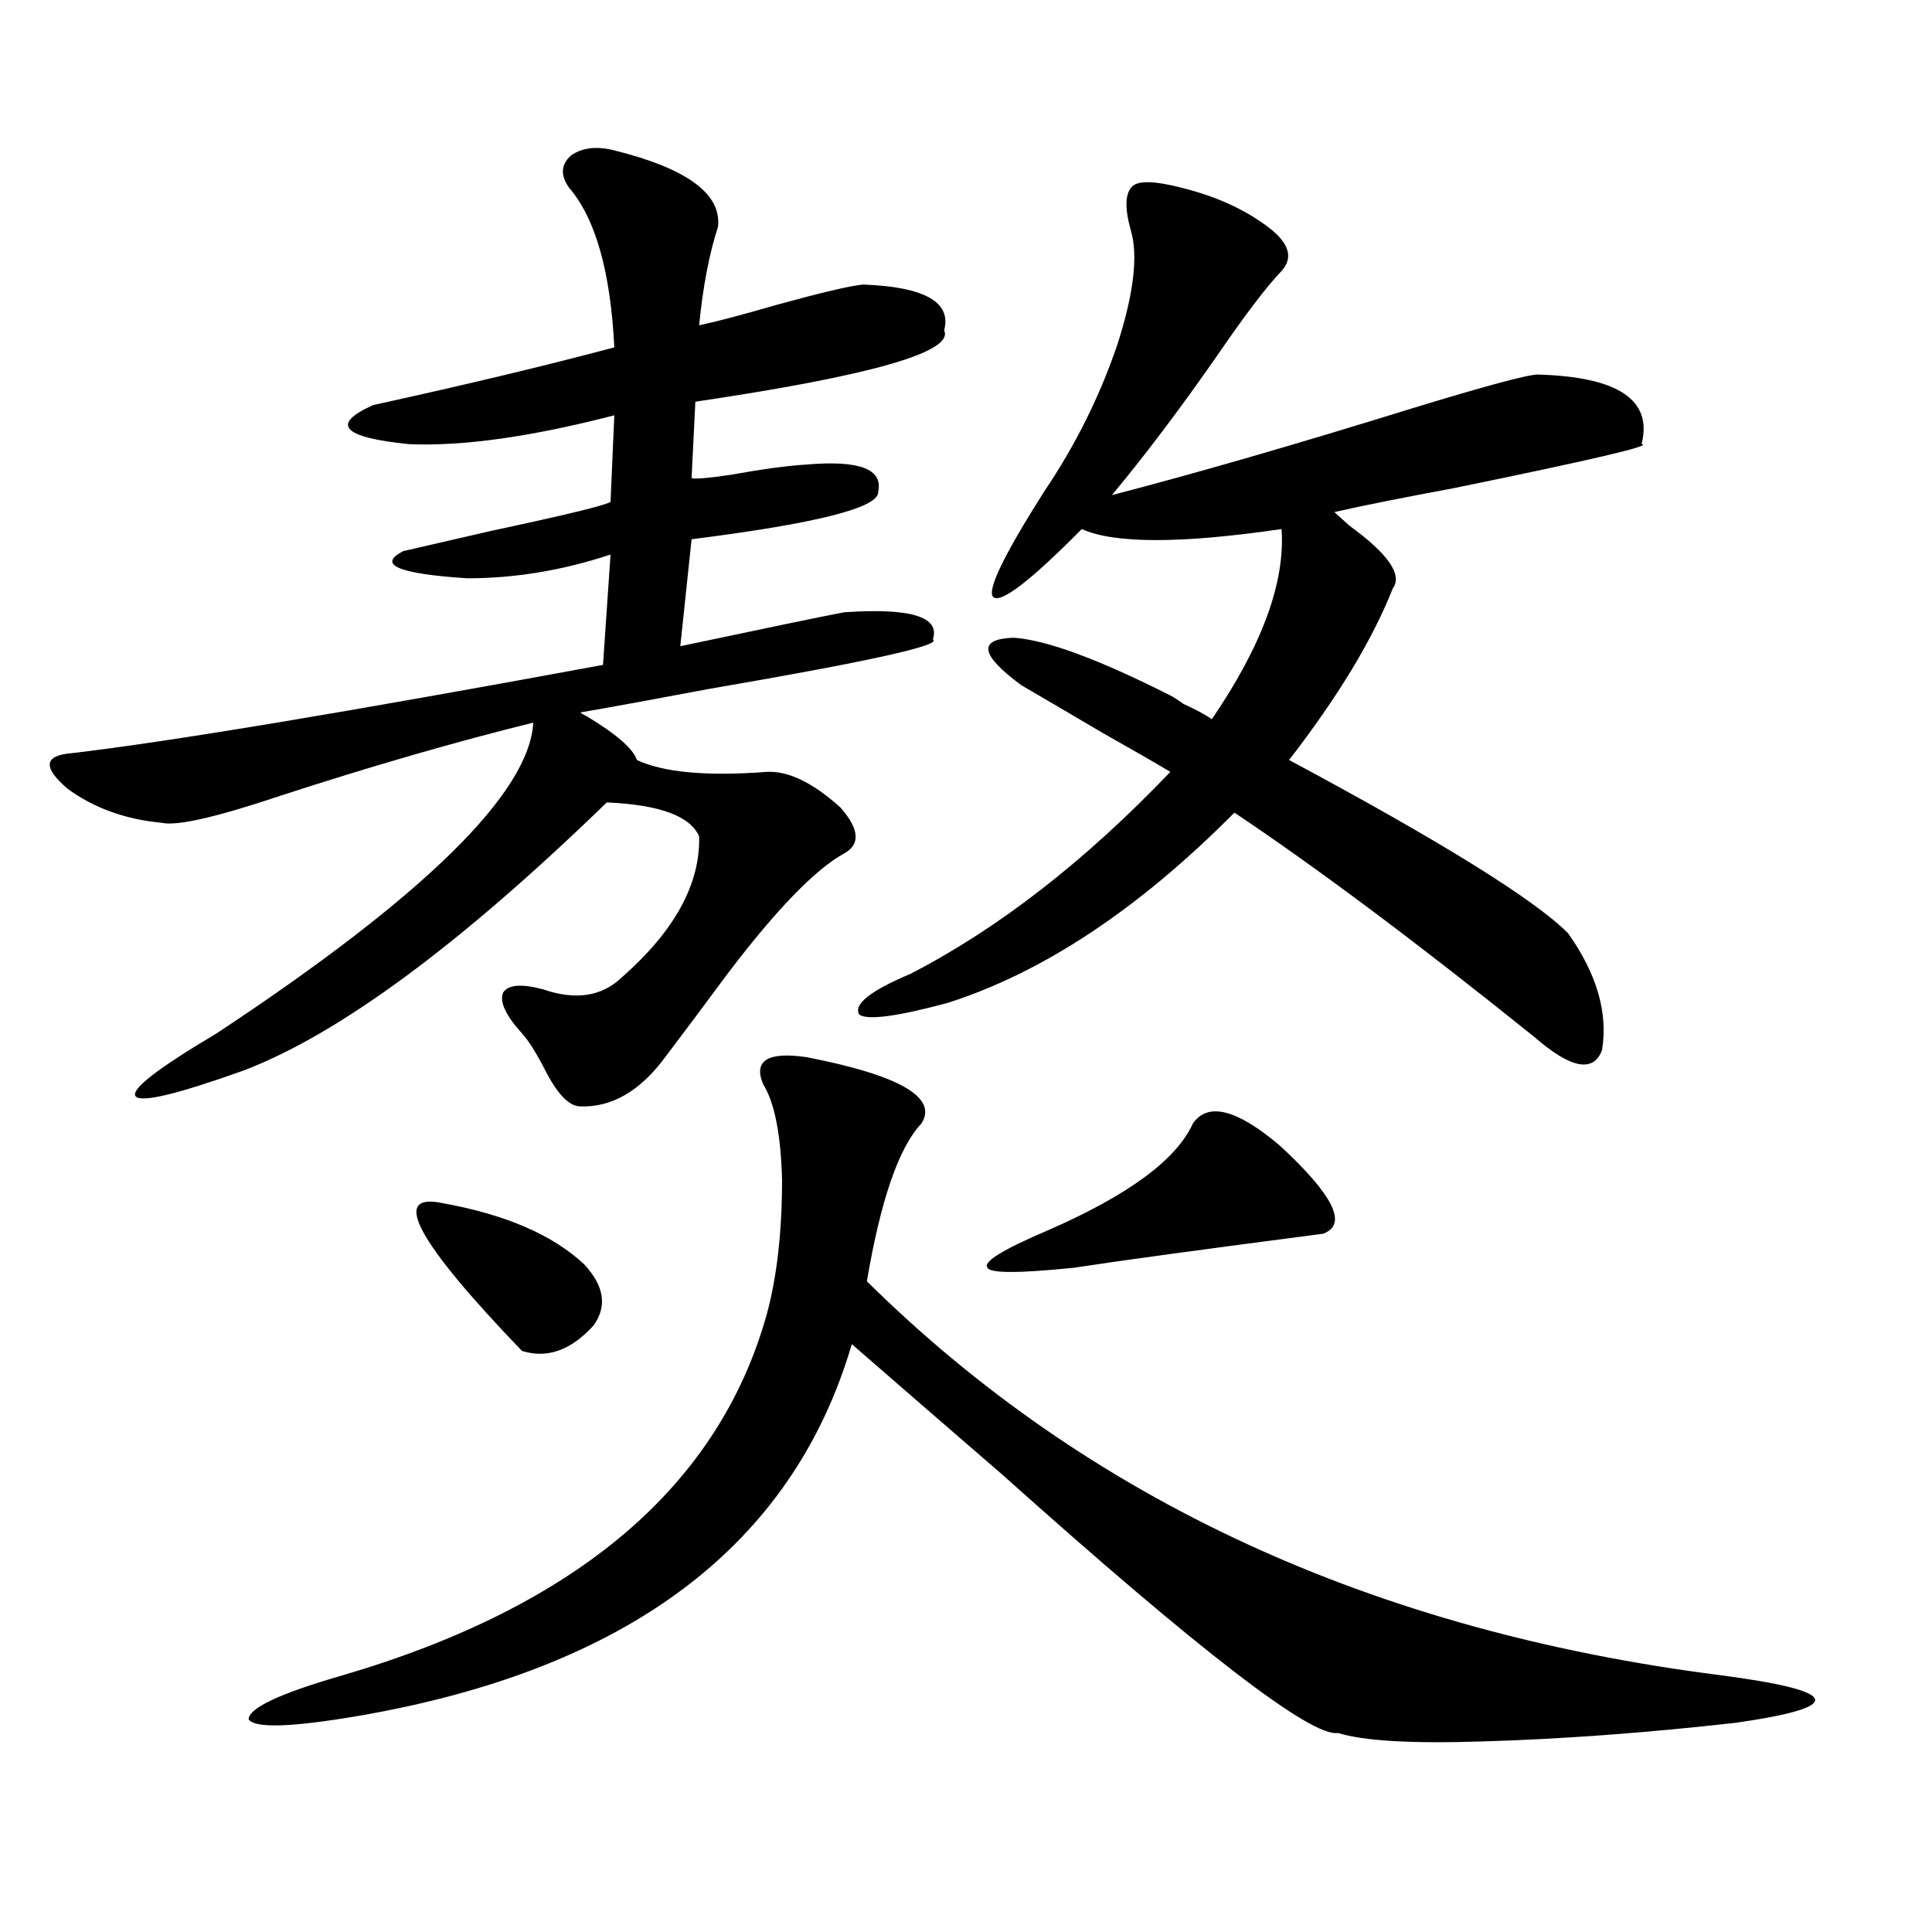
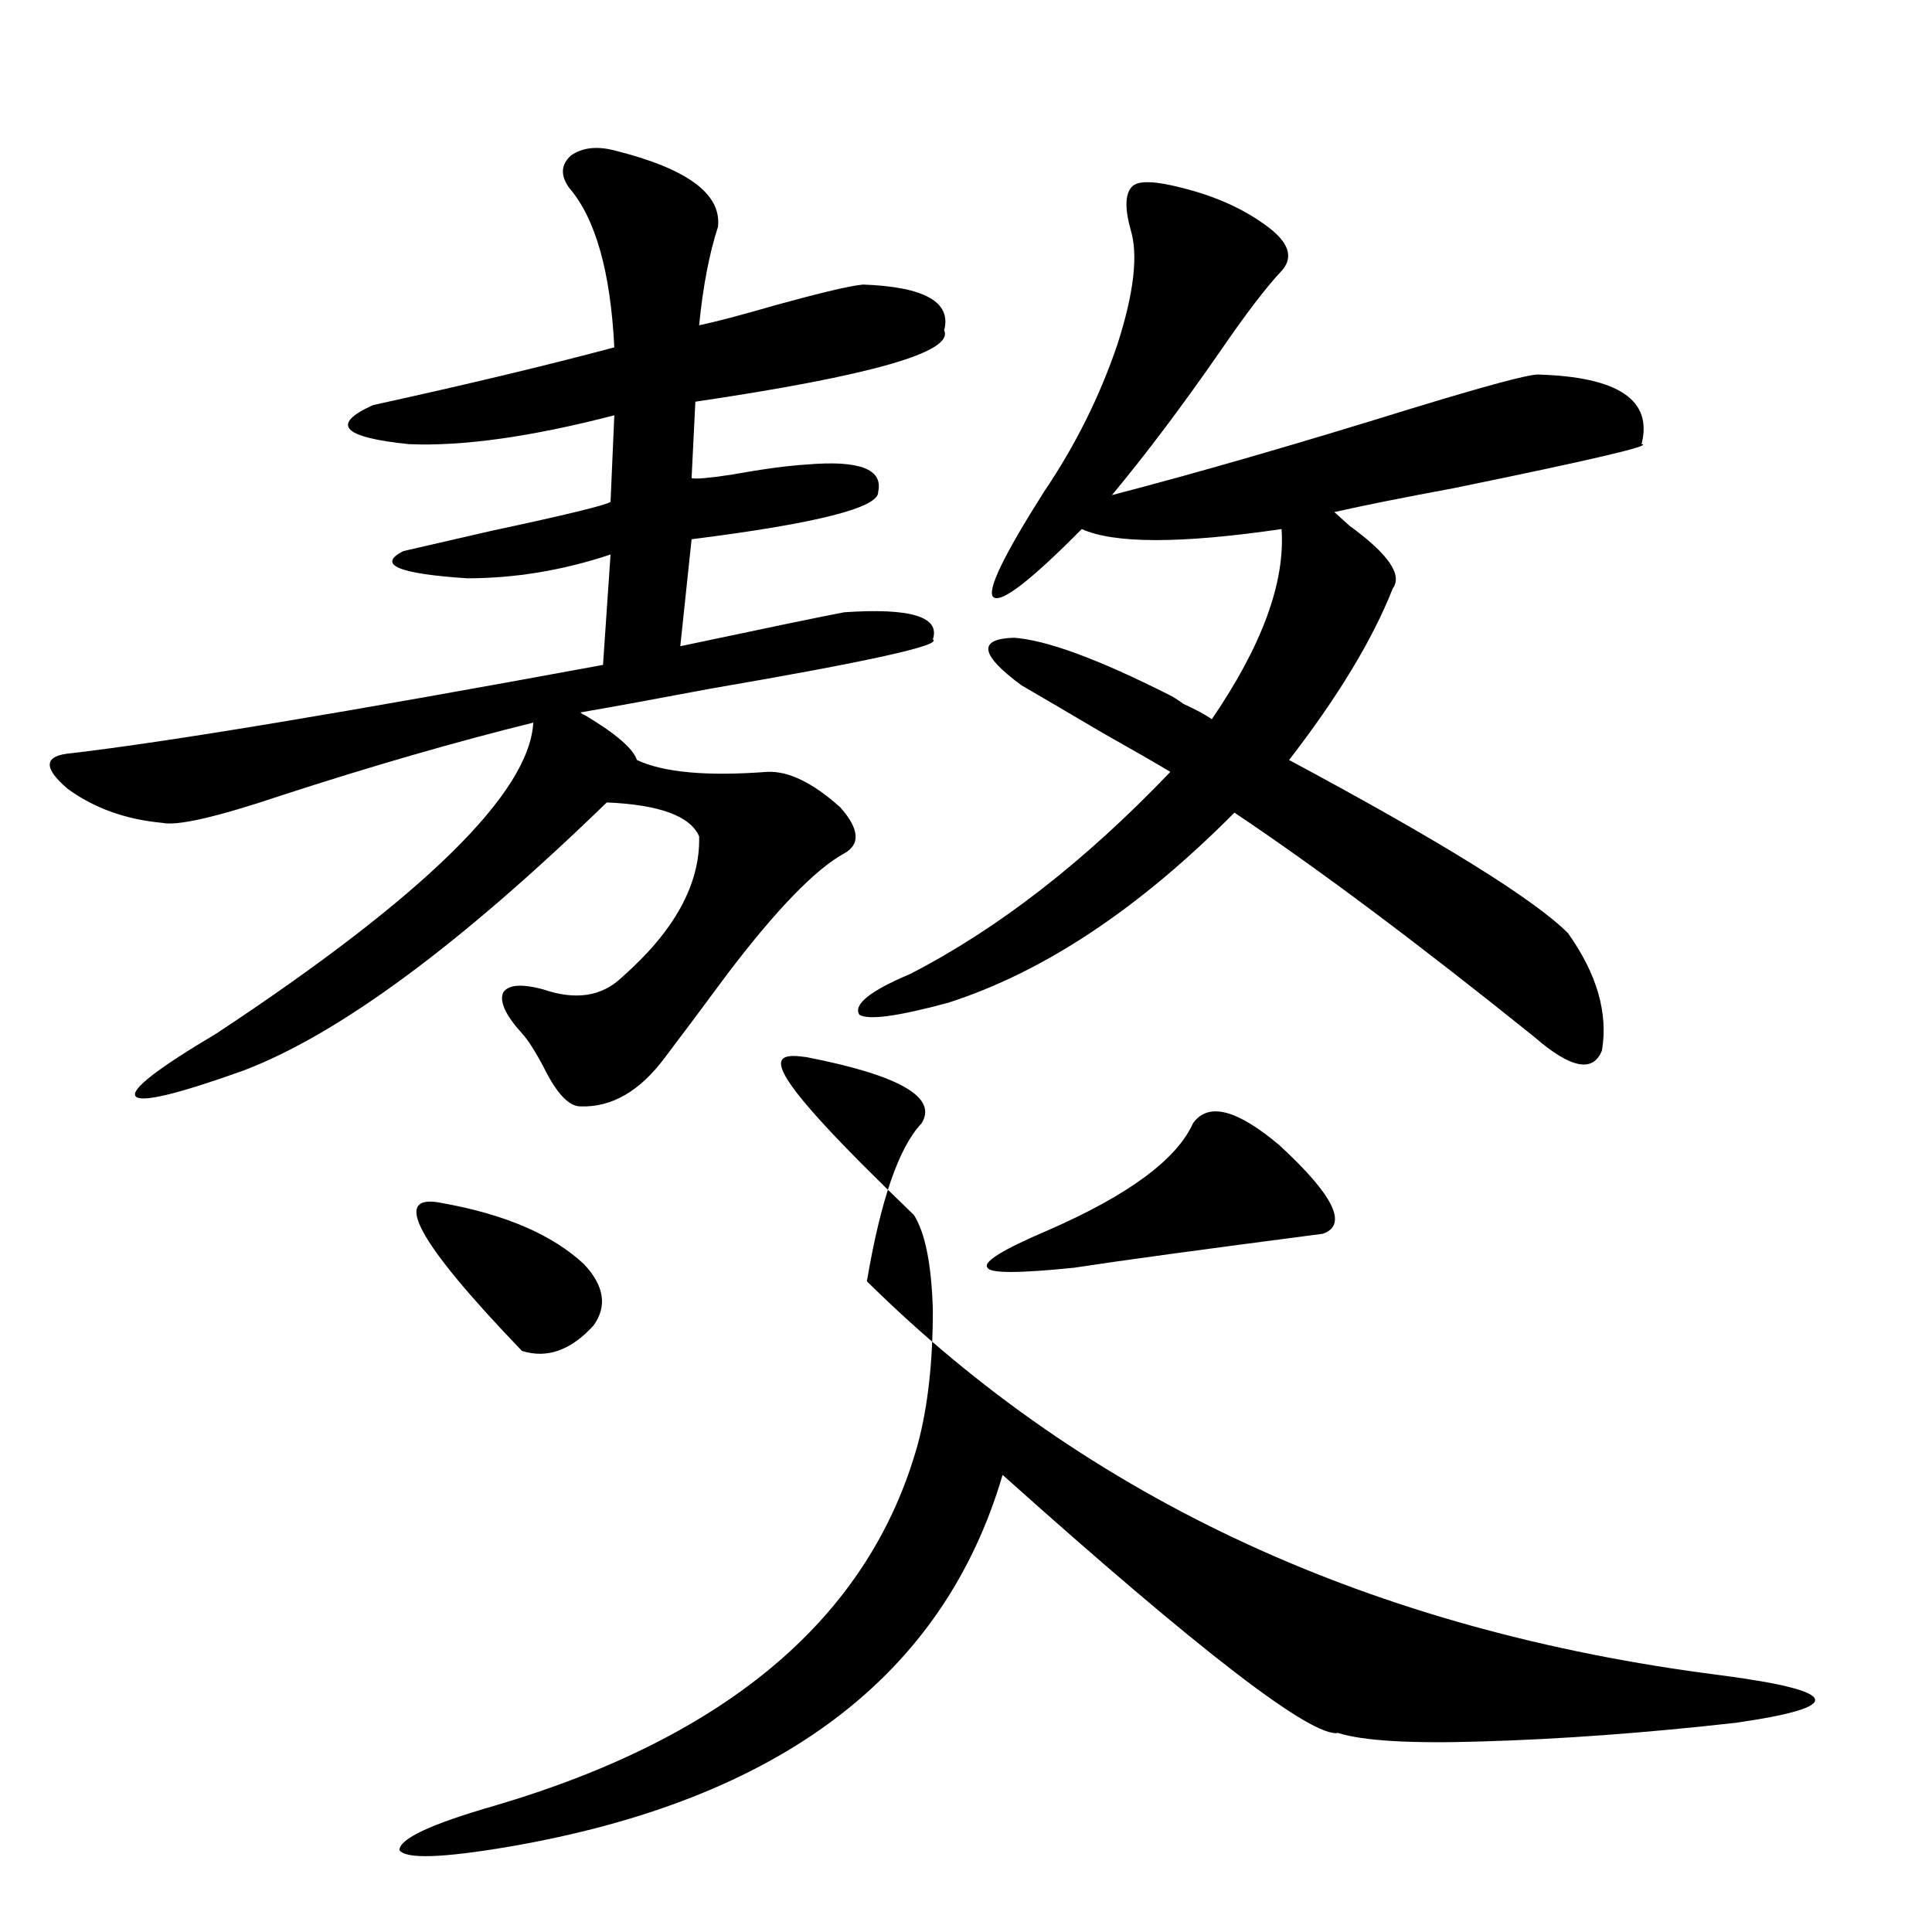
<svg xmlns="http://www.w3.org/2000/svg" version="1.1" id="图层_1" x="0px" y="0px" width="1000px" height="1000px" viewBox="0 0 1000 1000" enable-background="new 0 0 1000 1000" xml:space="preserve">
-   <path d="M317.968,77.844c37.713,9.38,55.608,22.563,53.657,39.551c-4.558,14.063-7.805,31.063-9.756,50.977  c8.445-1.758,21.783-5.273,39.999-10.547c23.414-6.44,38.368-9.956,44.877-10.547c31.859,1.181,45.853,9.091,41.95,23.73  c5.198,11.138-37.728,23.442-128.777,36.914l-1.951,39.551c1.951,0.591,8.78,0,20.487-1.758c16.25-2.925,29.268-4.683,39.023-5.273  c27.316-2.335,39.664,2.349,37.072,14.063c0.641,8.212-31.554,16.411-96.583,24.609l-5.854,55.371  c44.222-9.366,72.514-15.229,84.876-17.578c34.466-2.335,49.755,2.349,45.853,14.063c5.198,2.938-33.17,11.426-115.119,25.488  c-27.972,5.273-50.41,9.38-67.315,12.305c0.641,0.591,1.616,1.181,2.927,1.758c15.609,9.38,24.39,17.001,26.341,22.852  c13.658,6.454,36.097,8.501,67.315,6.152c11.052-0.577,23.734,5.575,38.048,18.457c9.756,11.138,10.396,19.048,1.951,23.73  c-14.969,8.212-35.121,29.004-60.486,62.402c-13.018,17.578-23.749,31.942-32.194,43.066  c-13.018,17.578-27.651,26.079-43.901,25.488c-5.854,0-12.042-6.44-18.536-19.336c-4.558-8.789-8.46-14.941-11.707-18.457  c-8.46-9.366-11.707-16.397-9.756-21.094c2.592-4.093,9.421-4.683,20.487-1.758c16.905,5.864,30.563,3.817,40.975-6.152  c27.316-24.019,40.64-48.34,39.999-72.949c-4.558-10.547-20.487-16.397-47.804-17.578  c-76.096,73.828-138.868,120.122-188.288,138.867c-34.48,12.305-53.017,16.699-55.608,13.184  c-2.606-3.516,11.372-14.351,41.95-32.52c107.314-70.89,161.947-124.503,163.898-160.84c-40.334,9.97-83.9,22.563-130.729,37.793  c-33.17,11.138-53.657,15.82-61.462,14.063c-18.871-1.758-35.121-7.608-48.779-17.578c-13.018-11.124-12.362-17.276,1.951-18.457  c50.075-5.851,141.78-21.094,275.115-45.703l3.902-57.129c-24.725,8.212-49.435,12.305-74.145,12.305  c-35.776-2.335-46.828-7.031-33.17-14.063c7.805-1.758,23.079-5.273,45.853-10.547c38.368-8.198,58.855-13.184,61.462-14.941  l1.951-44.824c-42.926,11.138-78.382,16.122-106.339,14.941c-34.48-3.516-40.654-10.245-18.536-20.215  c48.124-10.547,89.754-20.503,124.875-29.883c-1.951-39.249-9.756-66.797-23.414-82.617c-4.558-6.44-4.237-12.003,0.976-16.699  C301.383,76.388,308.853,75.509,317.968,77.844z M417.478,547.18c48.124,9.38,67.956,20.806,59.511,34.277  c-11.707,12.305-21.143,39.551-28.292,81.738C563.16,776.286,710.474,844.25,890.637,867.102  c31.219,4.093,47.469,8.198,48.779,12.305c1.296,4.093-12.362,8.198-40.975,12.305c-46.828,5.273-90.729,8.487-131.704,9.668  c-36.432,1.167-61.142-0.302-74.145-4.395c-13.658,2.335-71.553-42.188-173.654-133.594c-32.529-28.125-58.535-50.675-78.047-67.676  c-30.578,104.302-115.774,168.448-255.604,192.48c-34.48,5.851-53.337,6.44-56.584,1.758c0-5.864,16.25-13.485,48.779-22.852  c121.613-35.747,194.782-98.136,219.507-187.207c5.198-19.336,7.805-42.476,7.805-69.434c-0.655-23.429-3.902-39.839-9.756-49.219  C389.826,548.938,397.311,544.255,417.478,547.18z M229.189,622.766c32.515,5.864,56.904,16.411,73.169,31.641  c10.396,11.138,12.027,21.685,4.878,31.641c-11.707,12.896-24.069,17.29-37.072,13.184  C215.531,642.403,201.873,616.915,229.189,622.766z M528.694,354.699c-21.463-15.82-22.773-24.019-3.902-24.609  c16.905,1.181,43.901,11.138,80.974,29.883c1.296,0.591,3.567,2.06,6.829,4.395c6.494,2.938,11.372,5.575,14.634,7.91  c26.006-38.081,38.048-70.89,36.097-98.438c-52.041,7.622-86.507,7.622-103.412,0c-26.676,26.958-41.95,38.672-45.853,35.156  c-3.262-3.516,5.519-21.671,26.341-54.492c16.25-24.019,28.933-49.507,38.048-76.465c8.445-26.367,10.731-45.991,6.829-58.887  c-3.262-11.714-2.927-19.336,0.976-22.852c3.247-2.925,11.707-2.637,25.365,0.879c18.856,4.696,34.466,12.017,46.828,21.973  c9.101,7.622,10.731,14.653,4.878,21.094c-7.805,8.212-18.536,22.274-32.194,42.188c-19.512,28.125-38.048,52.734-55.608,73.828  c42.926-11.124,94.632-26.065,155.118-44.824c38.368-11.714,60.151-17.578,65.364-17.578c41.615,1.181,59.511,13.184,53.657,36.035  c6.494,0.591-26.021,8.212-97.559,22.852c-25.365,4.696-45.853,8.789-61.462,12.305c1.296,1.181,3.902,3.516,7.805,7.031  c20.152,14.653,27.637,25.488,22.438,32.52c-10.411,26.367-28.292,55.962-53.657,88.77c78.688,42.188,126.826,72.07,144.387,89.648  c14.954,21.094,20.808,41.309,17.561,60.645c-4.558,11.728-16.265,9.38-35.121-7.031c-60.486-48.628-112.192-87.3-155.118-116.016  c-49.435,49.81-98.869,82.617-148.289,98.438c-26.021,7.031-41.31,9.091-45.853,6.152c-3.262-5.273,5.519-12.305,26.341-21.094  c45.518-23.429,90.395-58.296,134.631-104.59c-7.805-4.683-19.512-11.426-35.121-20.215  C551.773,368.185,537.795,359.973,528.694,354.699z M617.473,581.457c7.805-11.124,22.759-7.319,44.877,11.426  c27.957,25.79,35.441,41.021,22.438,45.703c-63.093,8.212-106.019,14.063-128.777,17.578c-28.627,2.938-43.581,2.938-44.877,0  c-2.606-2.925,7.805-9.366,31.219-19.336C583.968,618.673,609.013,600.216,617.473,581.457z" />
+   <path d="M317.968,77.844c37.713,9.38,55.608,22.563,53.657,39.551c-4.558,14.063-7.805,31.063-9.756,50.977  c8.445-1.758,21.783-5.273,39.999-10.547c23.414-6.44,38.368-9.956,44.877-10.547c31.859,1.181,45.853,9.091,41.95,23.73  c5.198,11.138-37.728,23.442-128.777,36.914l-1.951,39.551c1.951,0.591,8.78,0,20.487-1.758c16.25-2.925,29.268-4.683,39.023-5.273  c27.316-2.335,39.664,2.349,37.072,14.063c0.641,8.212-31.554,16.411-96.583,24.609l-5.854,55.371  c44.222-9.366,72.514-15.229,84.876-17.578c34.466-2.335,49.755,2.349,45.853,14.063c5.198,2.938-33.17,11.426-115.119,25.488  c-27.972,5.273-50.41,9.38-67.315,12.305c0.641,0.591,1.616,1.181,2.927,1.758c15.609,9.38,24.39,17.001,26.341,22.852  c13.658,6.454,36.097,8.501,67.315,6.152c11.052-0.577,23.734,5.575,38.048,18.457c9.756,11.138,10.396,19.048,1.951,23.73  c-14.969,8.212-35.121,29.004-60.486,62.402c-13.018,17.578-23.749,31.942-32.194,43.066  c-13.018,17.578-27.651,26.079-43.901,25.488c-5.854,0-12.042-6.44-18.536-19.336c-4.558-8.789-8.46-14.941-11.707-18.457  c-8.46-9.366-11.707-16.397-9.756-21.094c2.592-4.093,9.421-4.683,20.487-1.758c16.905,5.864,30.563,3.817,40.975-6.152  c27.316-24.019,40.64-48.34,39.999-72.949c-4.558-10.547-20.487-16.397-47.804-17.578  c-76.096,73.828-138.868,120.122-188.288,138.867c-34.48,12.305-53.017,16.699-55.608,13.184  c-2.606-3.516,11.372-14.351,41.95-32.52c107.314-70.89,161.947-124.503,163.898-160.84c-40.334,9.97-83.9,22.563-130.729,37.793  c-33.17,11.138-53.657,15.82-61.462,14.063c-18.871-1.758-35.121-7.608-48.779-17.578c-13.018-11.124-12.362-17.276,1.951-18.457  c50.075-5.851,141.78-21.094,275.115-45.703l3.902-57.129c-24.725,8.212-49.435,12.305-74.145,12.305  c-35.776-2.335-46.828-7.031-33.17-14.063c7.805-1.758,23.079-5.273,45.853-10.547c38.368-8.198,58.855-13.184,61.462-14.941  l1.951-44.824c-42.926,11.138-78.382,16.122-106.339,14.941c-34.48-3.516-40.654-10.245-18.536-20.215  c48.124-10.547,89.754-20.503,124.875-29.883c-1.951-39.249-9.756-66.797-23.414-82.617c-4.558-6.44-4.237-12.003,0.976-16.699  C301.383,76.388,308.853,75.509,317.968,77.844z M417.478,547.18c48.124,9.38,67.956,20.806,59.511,34.277  c-11.707,12.305-21.143,39.551-28.292,81.738C563.16,776.286,710.474,844.25,890.637,867.102  c31.219,4.093,47.469,8.198,48.779,12.305c1.296,4.093-12.362,8.198-40.975,12.305c-46.828,5.273-90.729,8.487-131.704,9.668  c-36.432,1.167-61.142-0.302-74.145-4.395c-13.658,2.335-71.553-42.188-173.654-133.594c-30.578,104.302-115.774,168.448-255.604,192.48c-34.48,5.851-53.337,6.44-56.584,1.758c0-5.864,16.25-13.485,48.779-22.852  c121.613-35.747,194.782-98.136,219.507-187.207c5.198-19.336,7.805-42.476,7.805-69.434c-0.655-23.429-3.902-39.839-9.756-49.219  C389.826,548.938,397.311,544.255,417.478,547.18z M229.189,622.766c32.515,5.864,56.904,16.411,73.169,31.641  c10.396,11.138,12.027,21.685,4.878,31.641c-11.707,12.896-24.069,17.29-37.072,13.184  C215.531,642.403,201.873,616.915,229.189,622.766z M528.694,354.699c-21.463-15.82-22.773-24.019-3.902-24.609  c16.905,1.181,43.901,11.138,80.974,29.883c1.296,0.591,3.567,2.06,6.829,4.395c6.494,2.938,11.372,5.575,14.634,7.91  c26.006-38.081,38.048-70.89,36.097-98.438c-52.041,7.622-86.507,7.622-103.412,0c-26.676,26.958-41.95,38.672-45.853,35.156  c-3.262-3.516,5.519-21.671,26.341-54.492c16.25-24.019,28.933-49.507,38.048-76.465c8.445-26.367,10.731-45.991,6.829-58.887  c-3.262-11.714-2.927-19.336,0.976-22.852c3.247-2.925,11.707-2.637,25.365,0.879c18.856,4.696,34.466,12.017,46.828,21.973  c9.101,7.622,10.731,14.653,4.878,21.094c-7.805,8.212-18.536,22.274-32.194,42.188c-19.512,28.125-38.048,52.734-55.608,73.828  c42.926-11.124,94.632-26.065,155.118-44.824c38.368-11.714,60.151-17.578,65.364-17.578c41.615,1.181,59.511,13.184,53.657,36.035  c6.494,0.591-26.021,8.212-97.559,22.852c-25.365,4.696-45.853,8.789-61.462,12.305c1.296,1.181,3.902,3.516,7.805,7.031  c20.152,14.653,27.637,25.488,22.438,32.52c-10.411,26.367-28.292,55.962-53.657,88.77c78.688,42.188,126.826,72.07,144.387,89.648  c14.954,21.094,20.808,41.309,17.561,60.645c-4.558,11.728-16.265,9.38-35.121-7.031c-60.486-48.628-112.192-87.3-155.118-116.016  c-49.435,49.81-98.869,82.617-148.289,98.438c-26.021,7.031-41.31,9.091-45.853,6.152c-3.262-5.273,5.519-12.305,26.341-21.094  c45.518-23.429,90.395-58.296,134.631-104.59c-7.805-4.683-19.512-11.426-35.121-20.215  C551.773,368.185,537.795,359.973,528.694,354.699z M617.473,581.457c7.805-11.124,22.759-7.319,44.877,11.426  c27.957,25.79,35.441,41.021,22.438,45.703c-63.093,8.212-106.019,14.063-128.777,17.578c-28.627,2.938-43.581,2.938-44.877,0  c-2.606-2.925,7.805-9.366,31.219-19.336C583.968,618.673,609.013,600.216,617.473,581.457z" />
</svg>